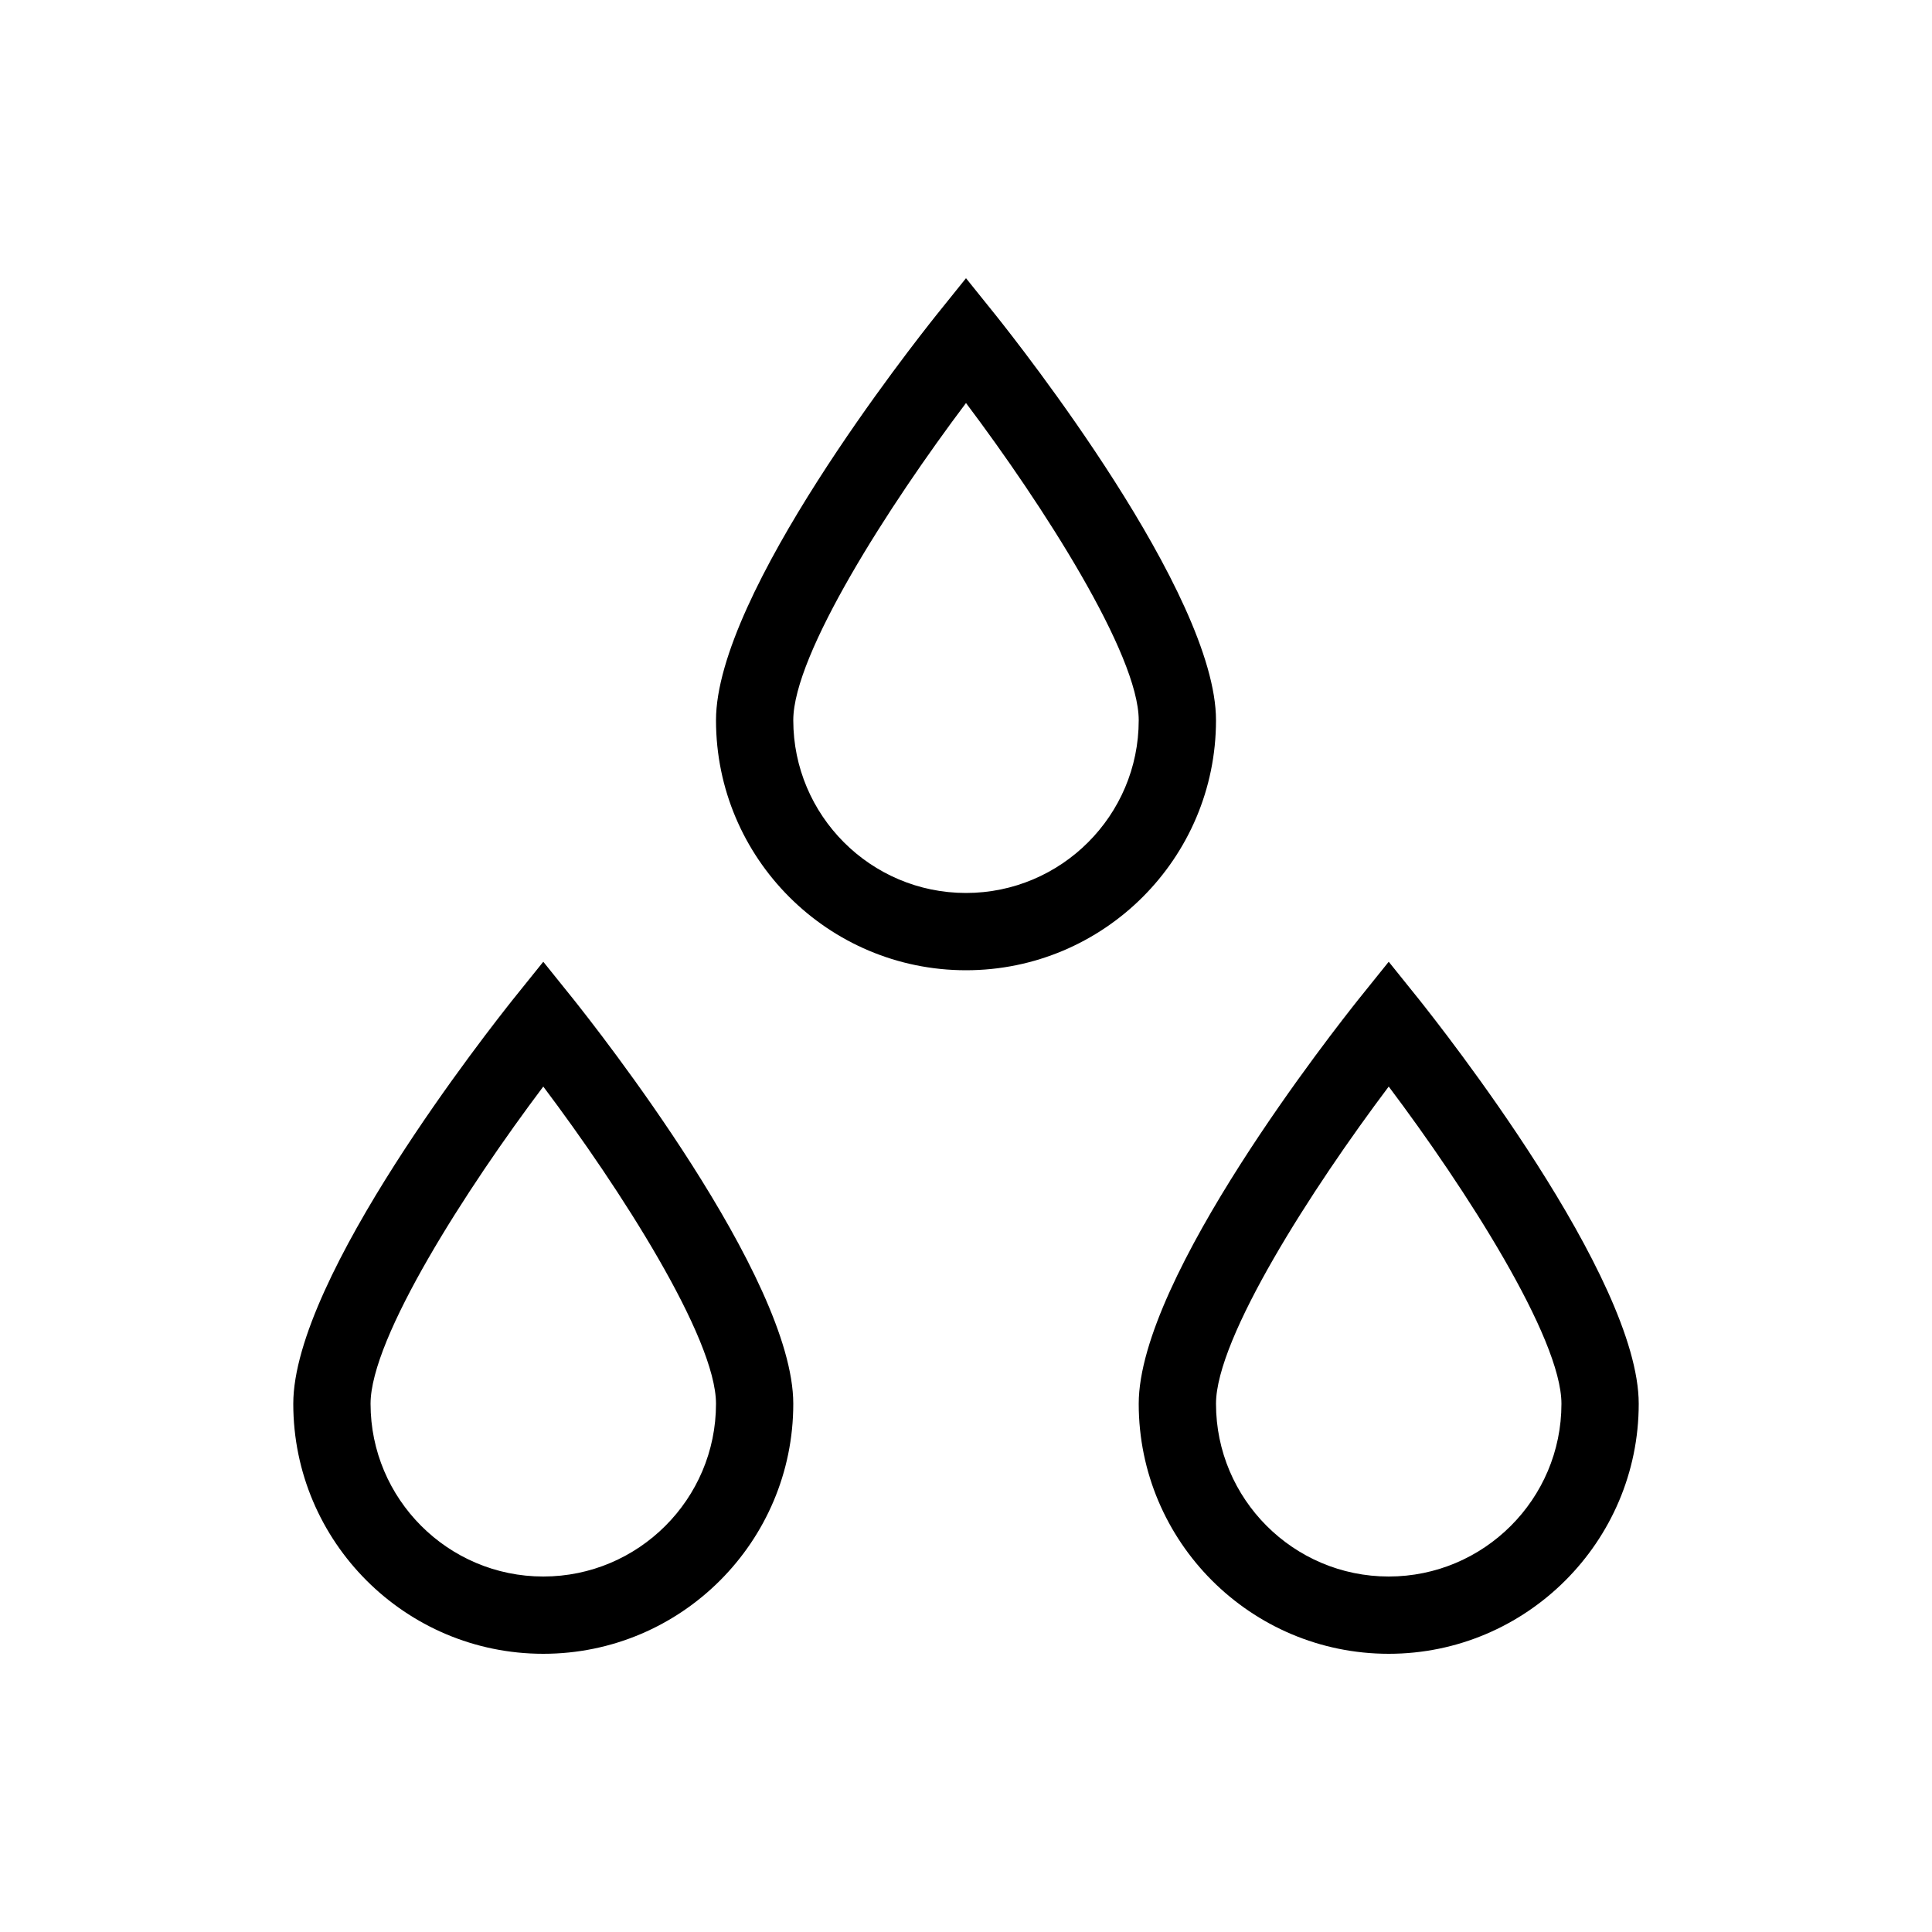
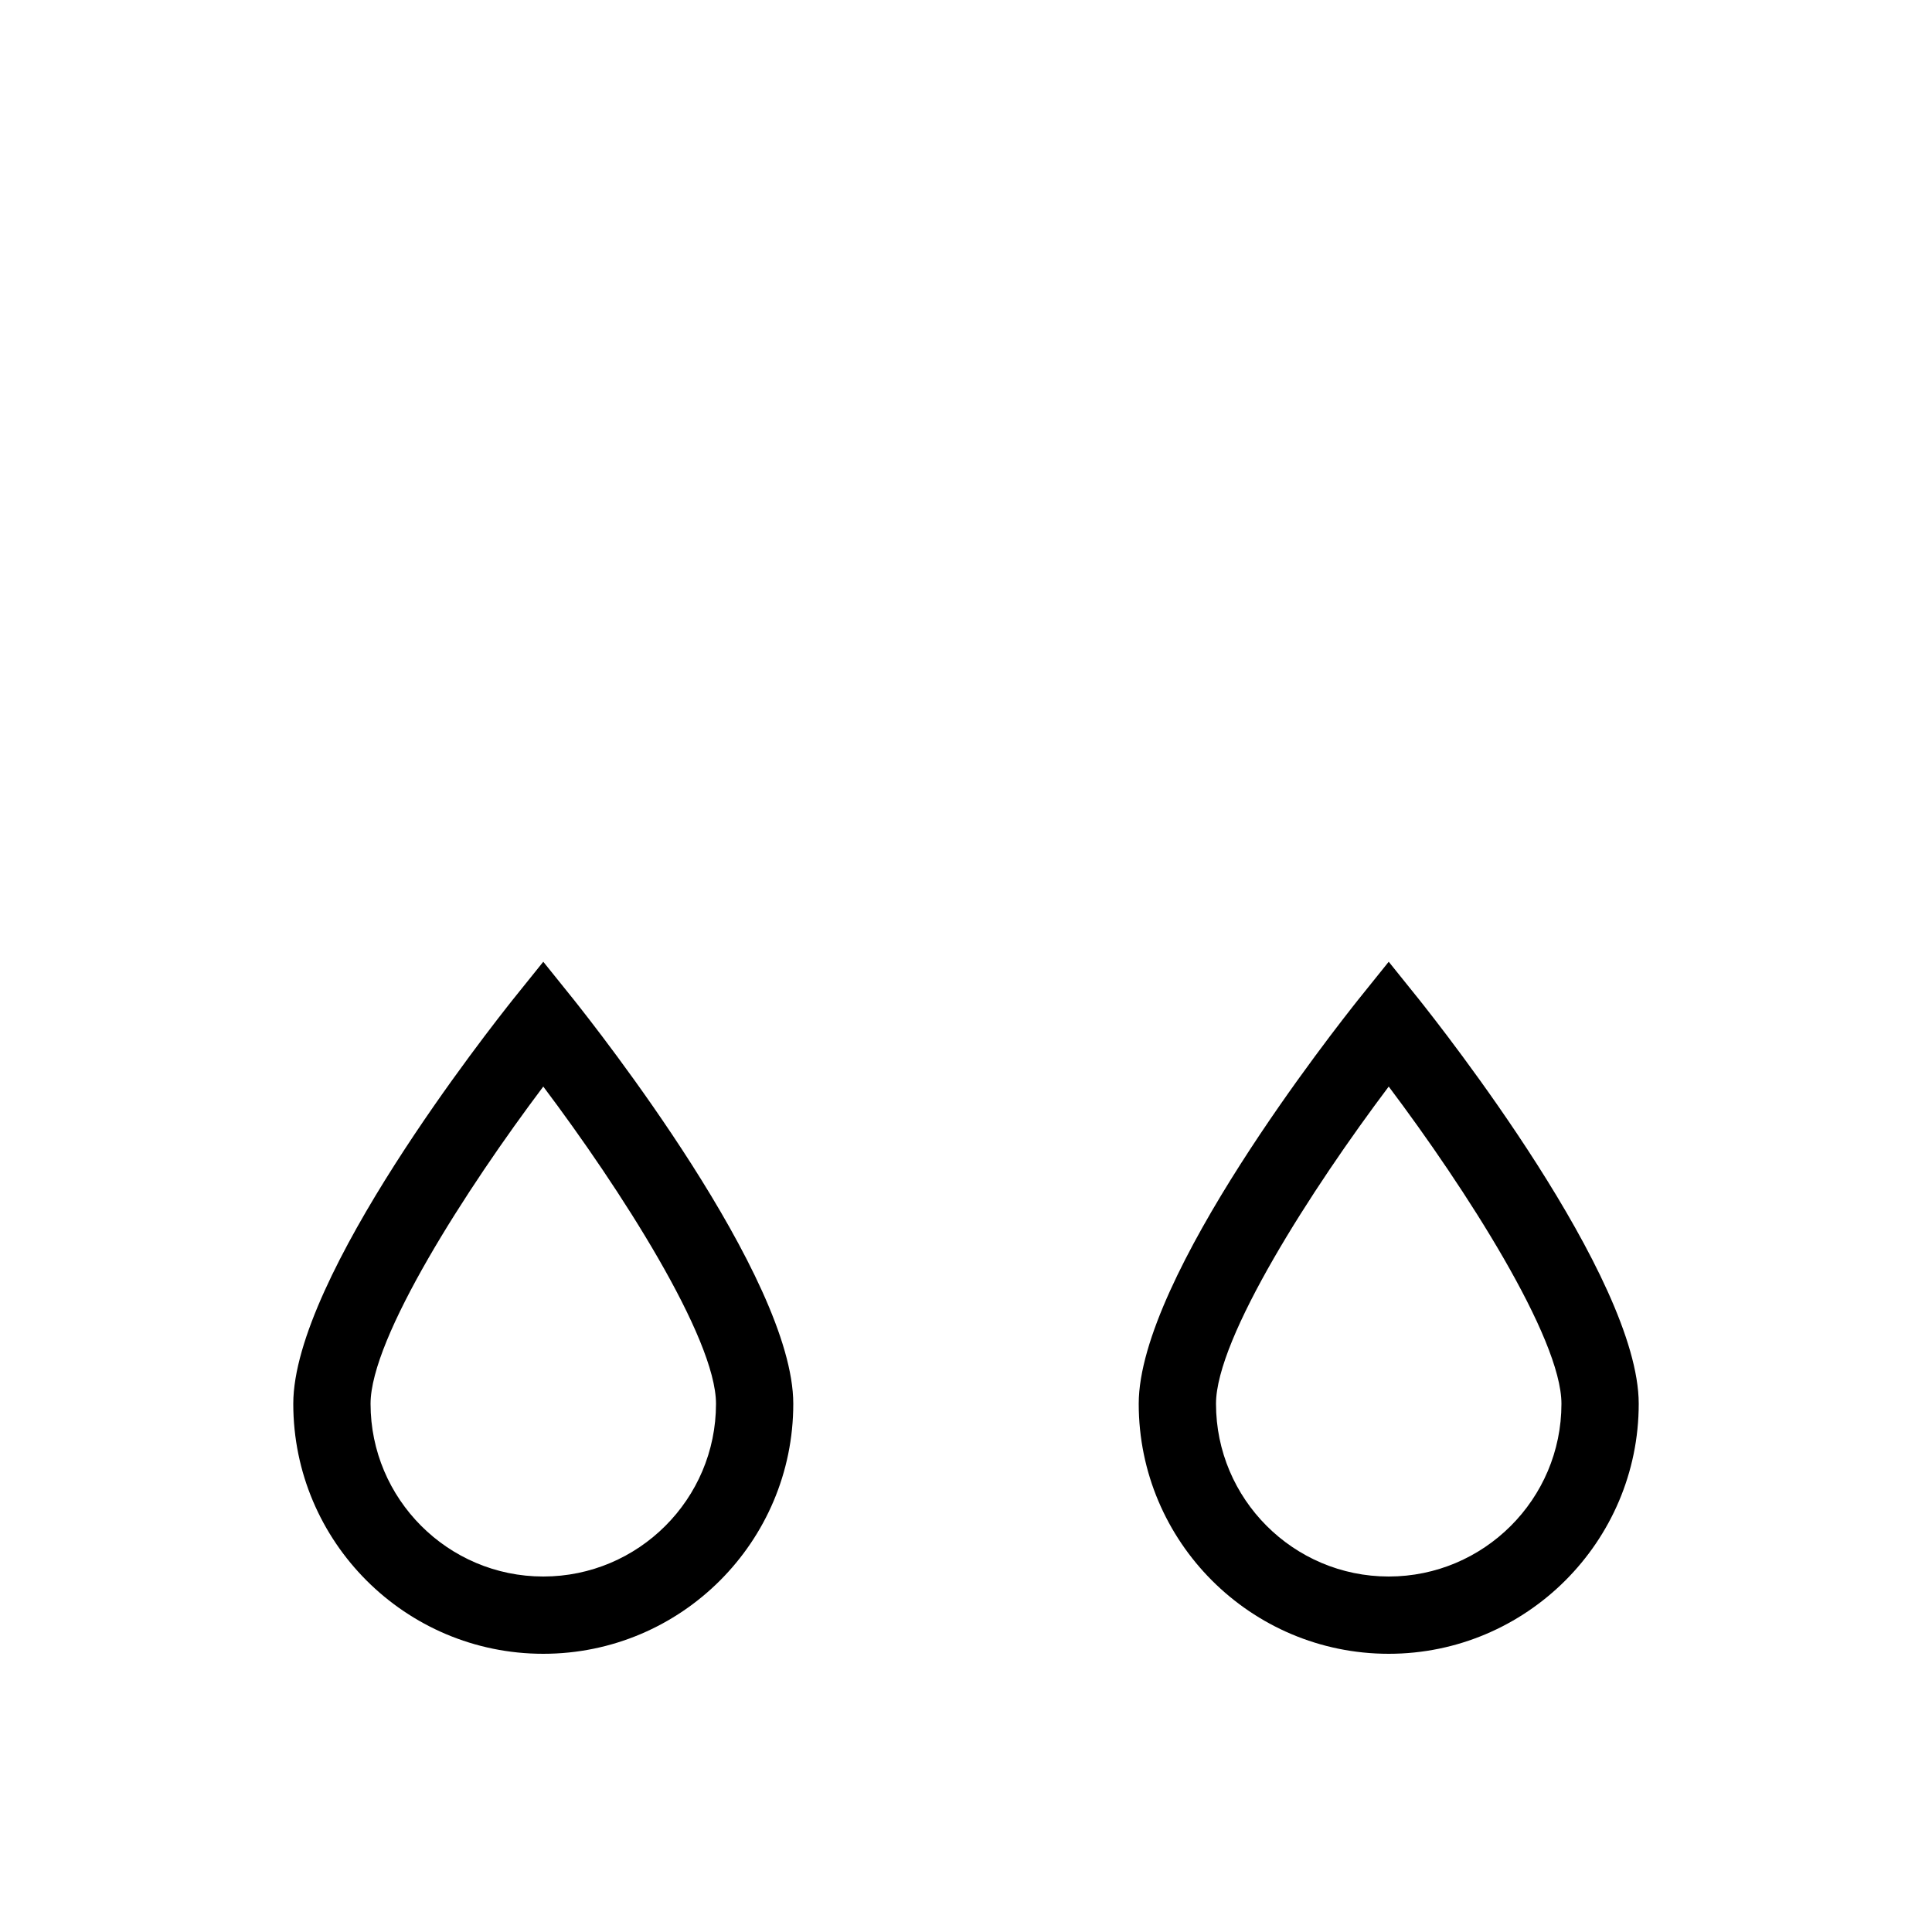
<svg xmlns="http://www.w3.org/2000/svg" version="1.1" id="Layer_1" x="0px" y="0px" viewBox="0 0 50 50" style="enable-background:new 0 0 50 50;" xml:space="preserve">
  <g>
    <path d="M35.94,42.8c-3.57,0-6.47-2.9-6.47-6.47c0-3.28,5.11-9.74,5.69-10.47l0.78-0.97l0.78,0.97c0.58,0.73,5.69,7.19,5.69,10.47   C42.41,39.9,39.5,42.8,35.94,42.8z M35.94,28.12c-1.98,2.63-4.47,6.5-4.47,8.21c0,2.46,2,4.47,4.47,4.47c2.46,0,4.47-2,4.47-4.47   C40.41,34.62,37.92,30.75,35.94,28.12z" />
-     <path d="M25,25.11c-3.57,0-6.47-2.9-6.47-6.47c0-3.28,5.11-9.74,5.69-10.47L25,7.2l0.78,0.97c0.58,0.73,5.69,7.19,5.69,10.47   C31.47,22.21,28.57,25.11,25,25.11z M25,10.43c-1.98,2.63-4.47,6.5-4.47,8.21c0,2.46,2,4.47,4.47,4.47c2.46,0,4.47-2,4.47-4.47   C29.47,16.93,26.98,13.06,25,10.43z" />
    <path d="M14.06,42.8c-3.57,0-6.47-2.9-6.47-6.47c0-3.28,5.11-9.74,5.69-10.47l0.78-0.97l0.78,0.97c0.58,0.73,5.69,7.19,5.69,10.47   C20.53,39.9,17.63,42.8,14.06,42.8z M14.06,28.12c-1.98,2.63-4.47,6.5-4.47,8.21c0,2.46,2,4.47,4.47,4.47c2.46,0,4.47-2,4.47-4.47   C18.53,34.62,16.04,30.75,14.06,28.12z" />
  </g>
</svg>